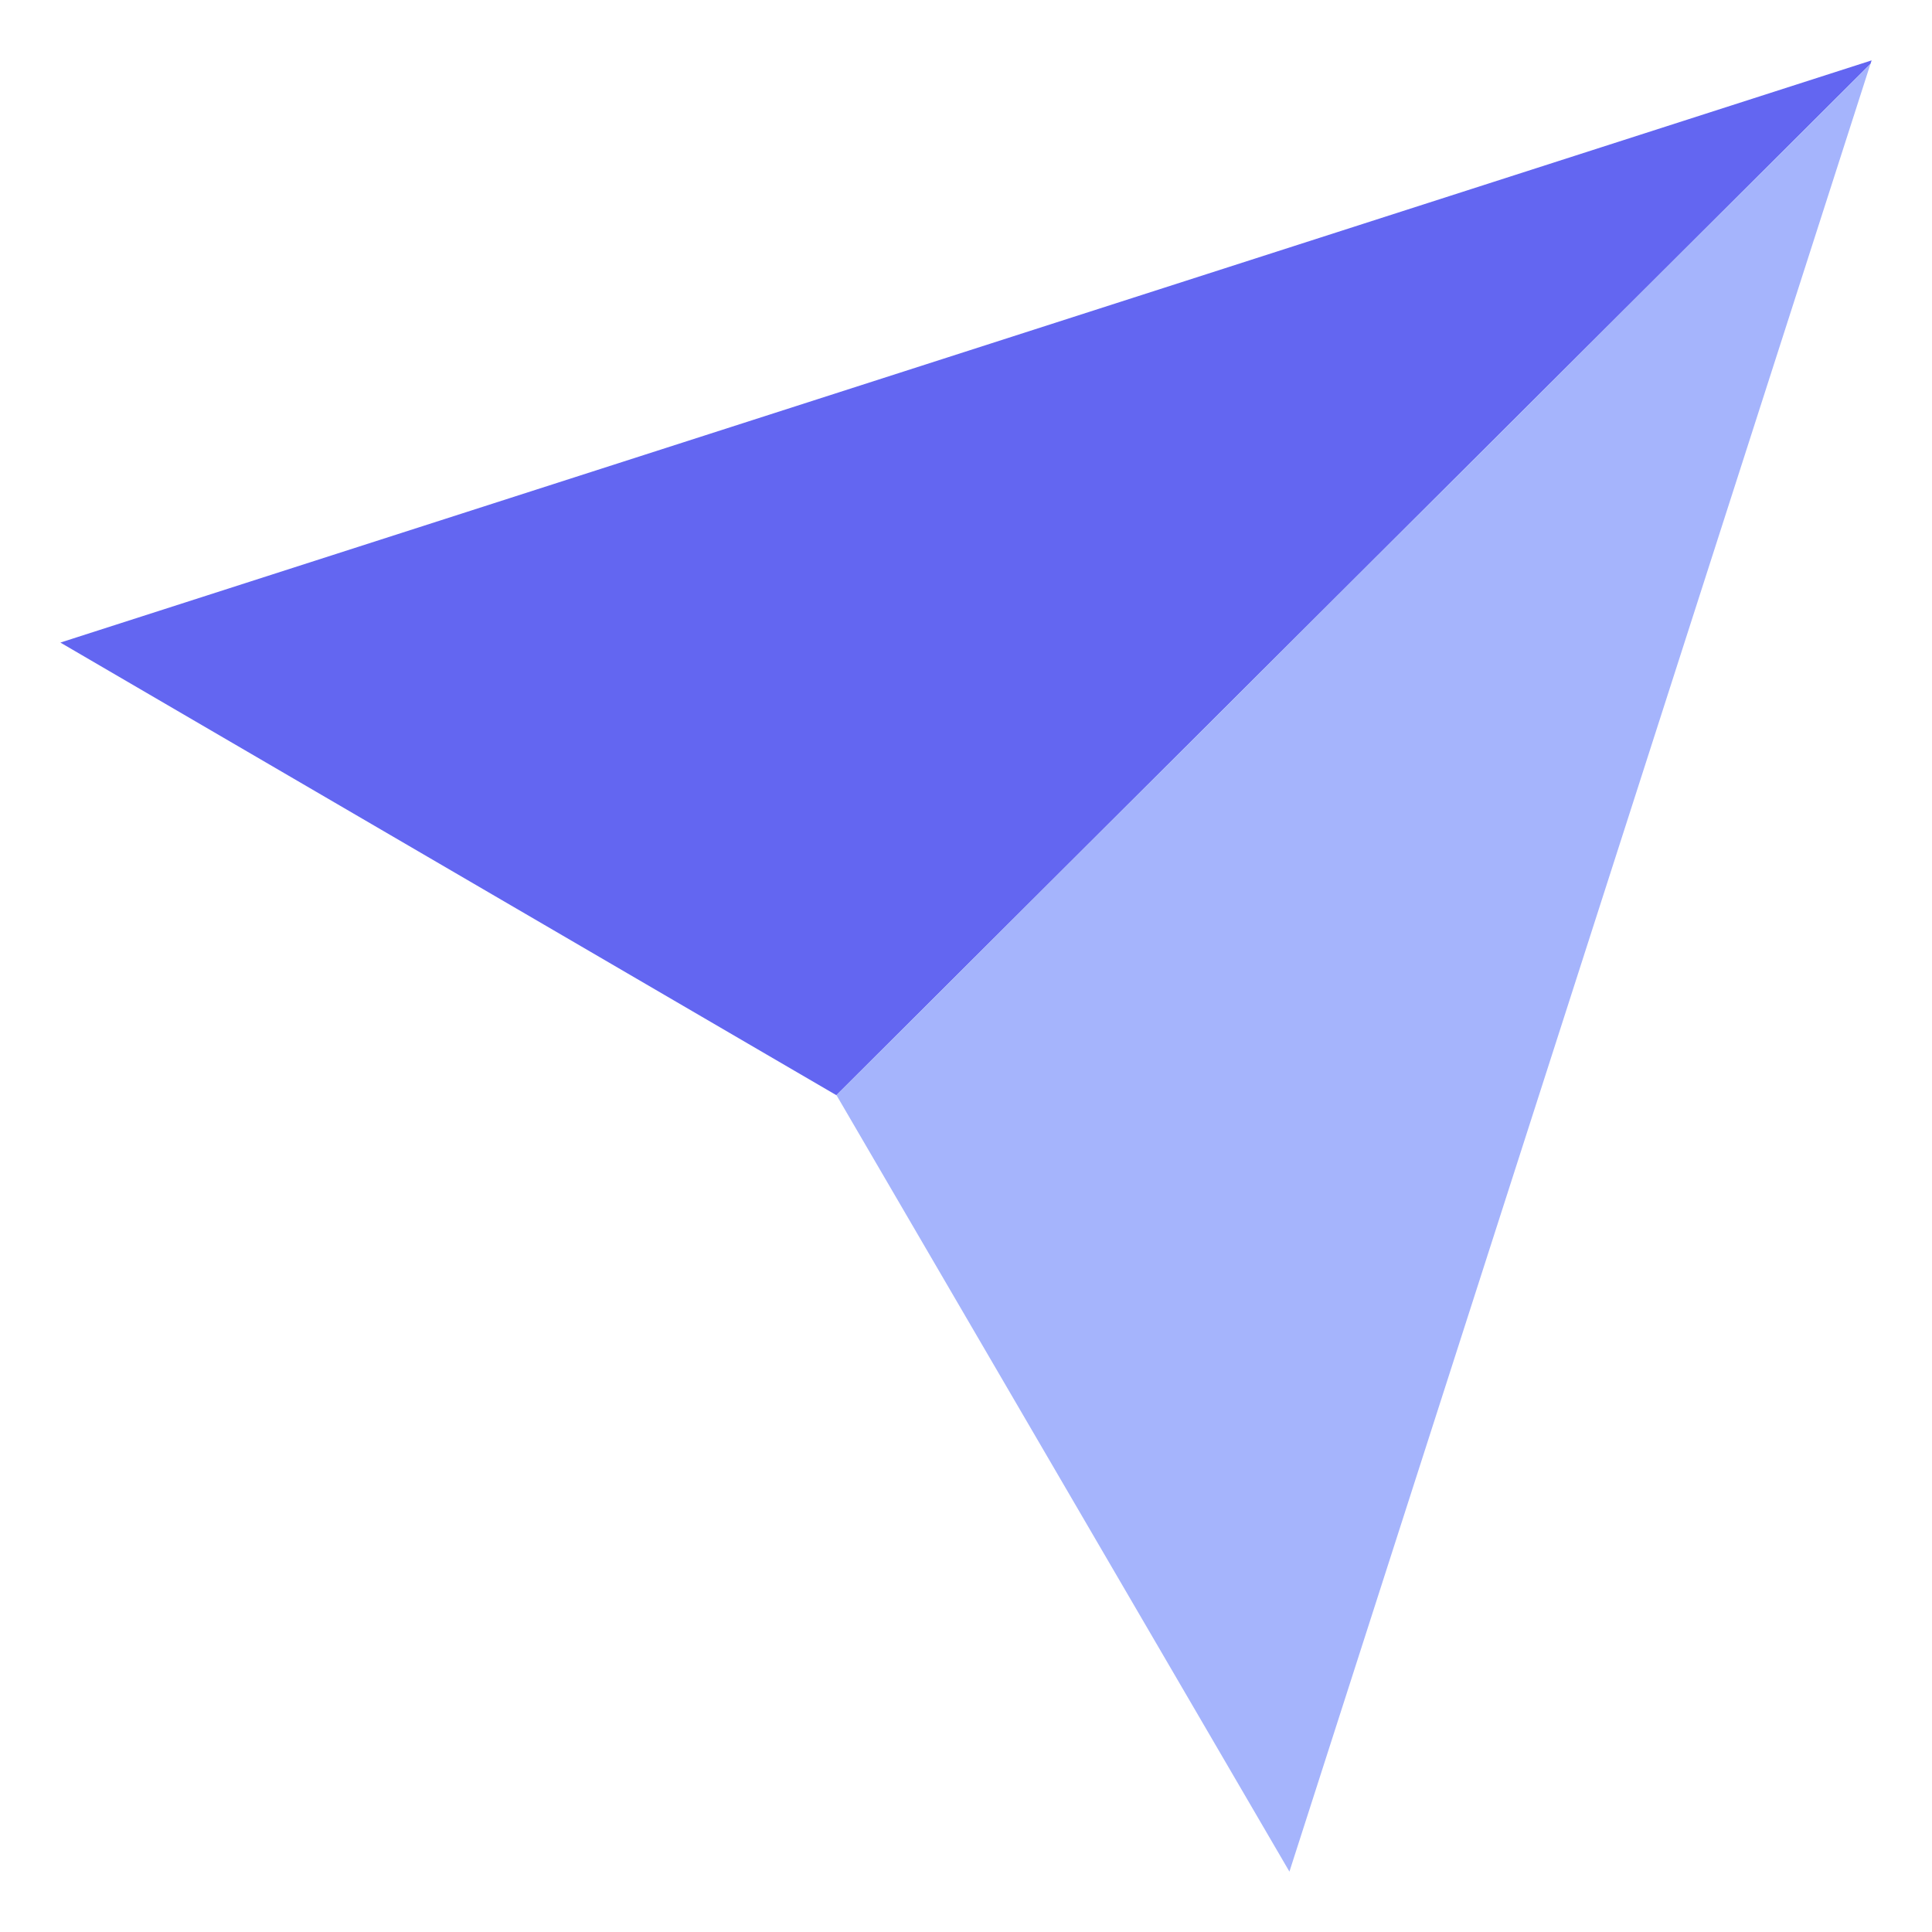
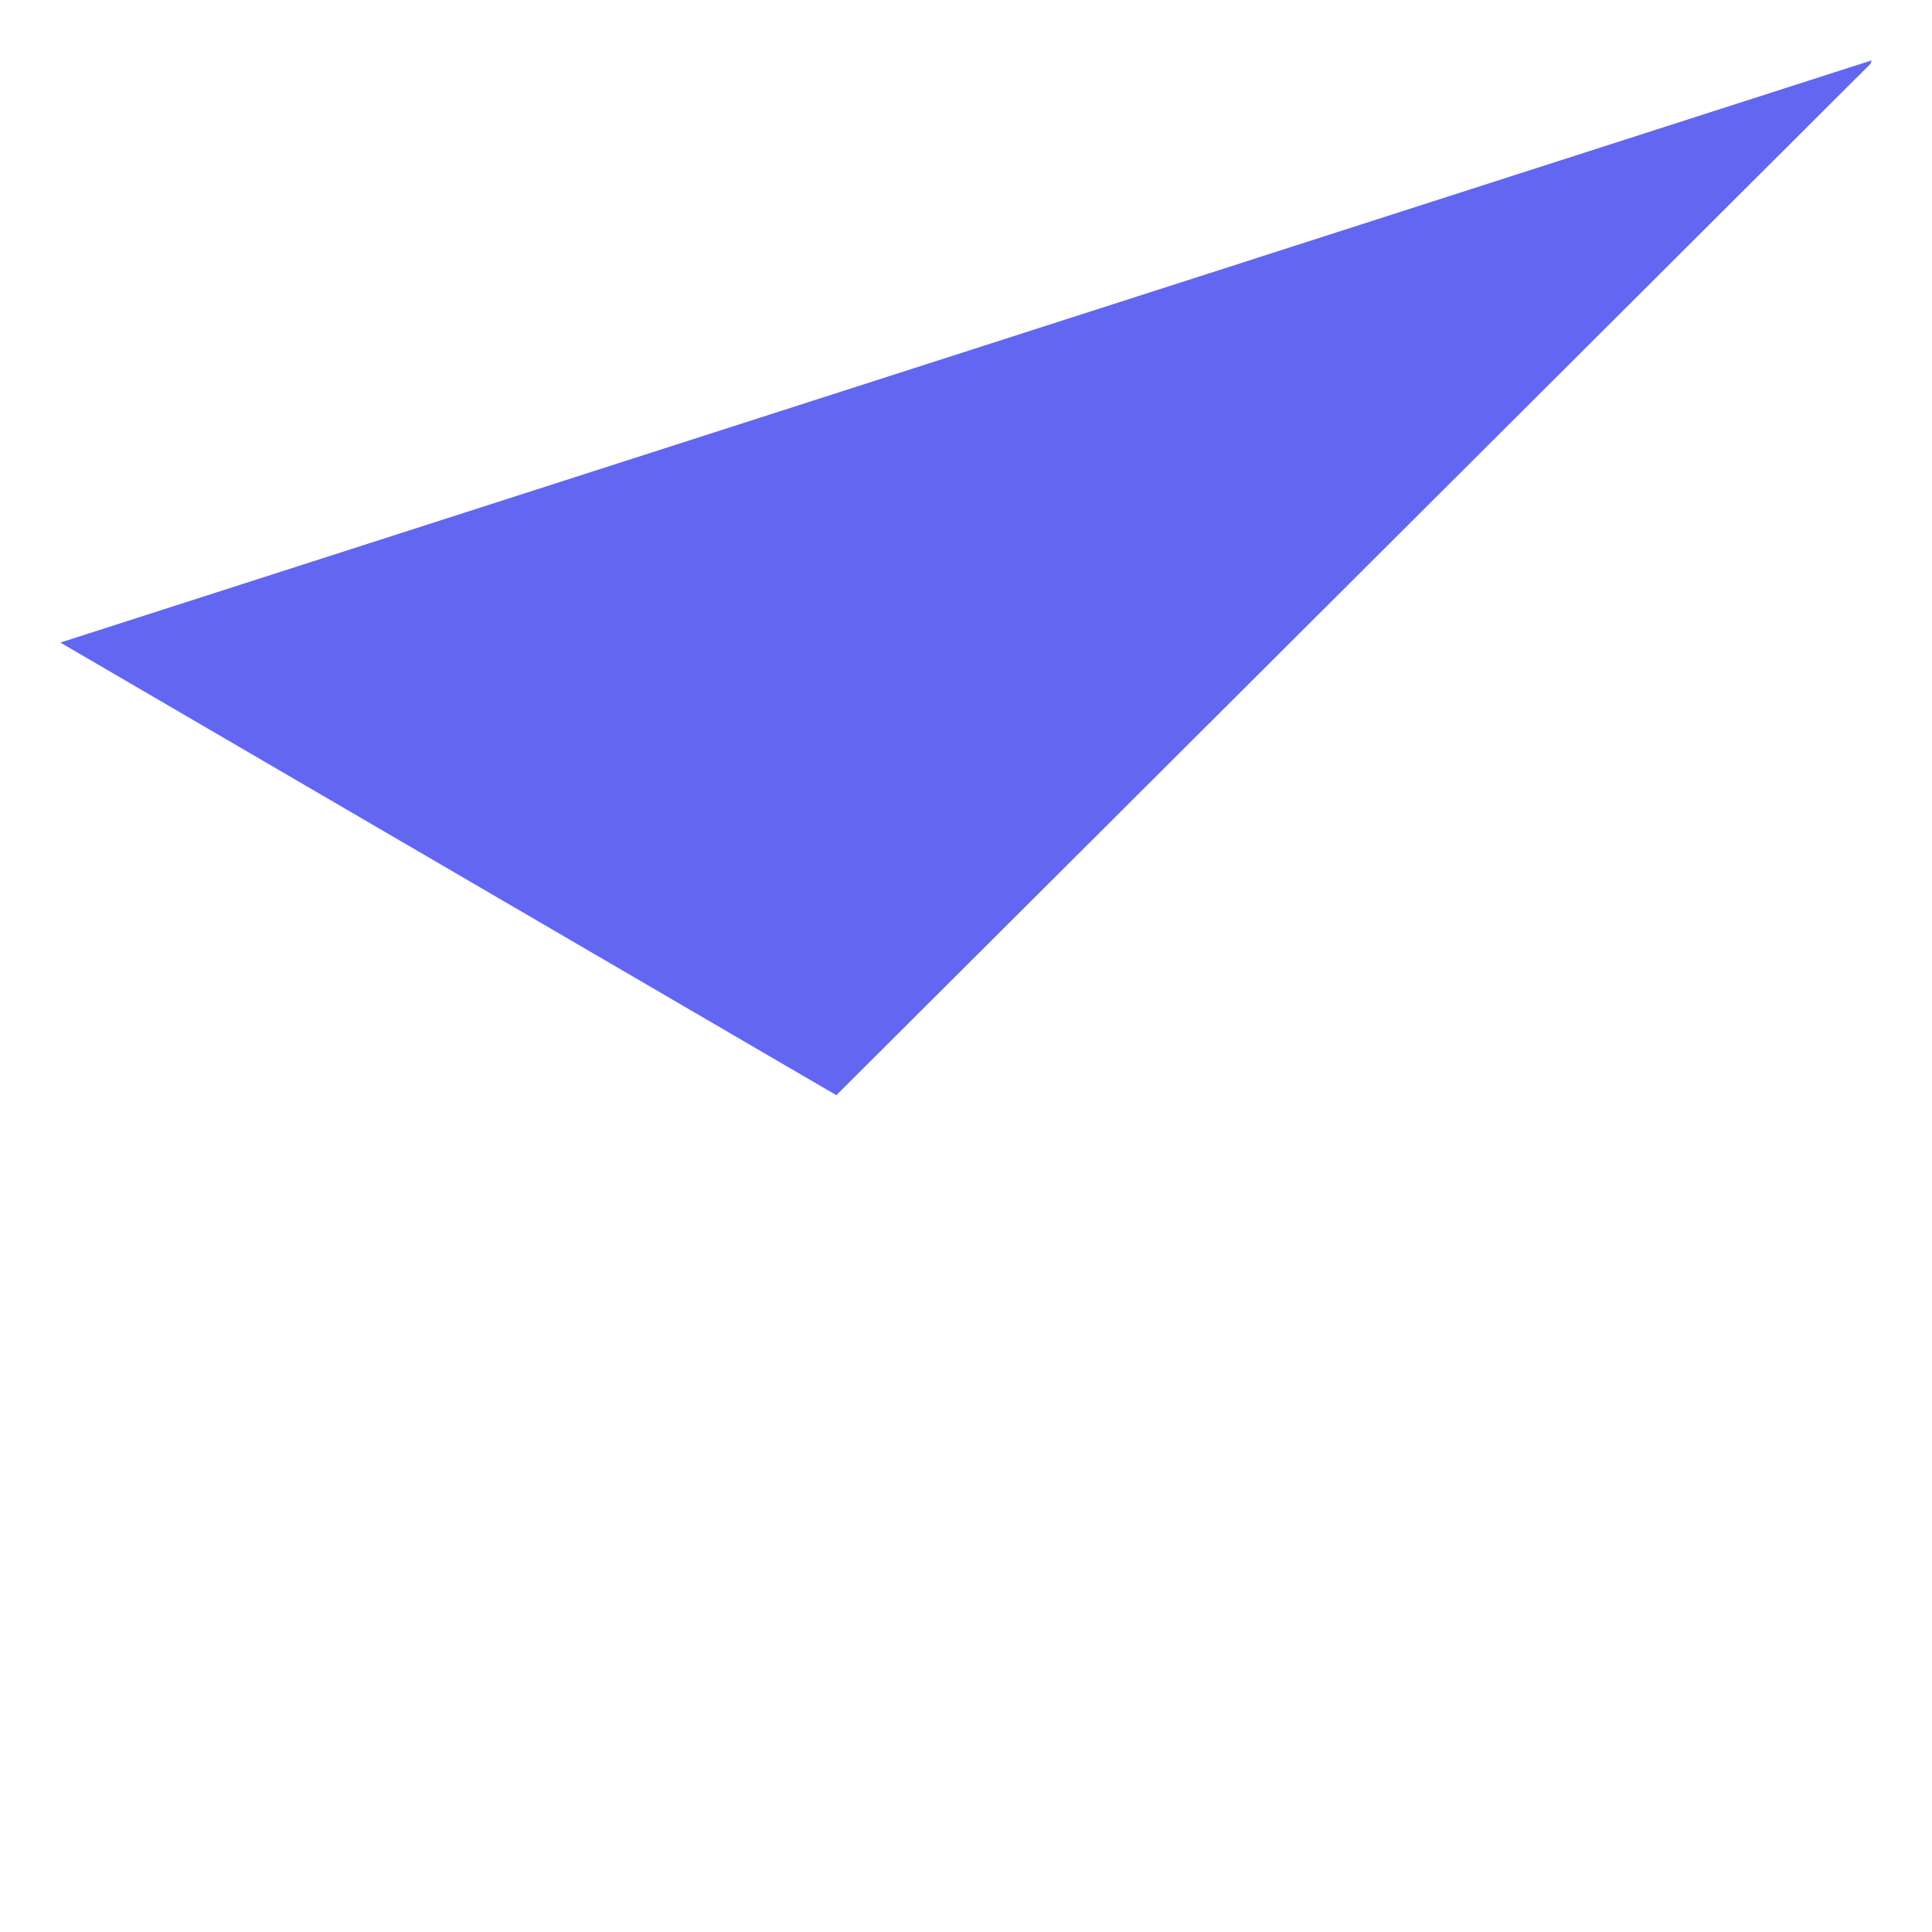
<svg xmlns="http://www.w3.org/2000/svg" width="32" height="32">
  <path fill="#6366F1" d="M13.853 18.14 1 10.643 31 1l-.019.058z" />
-   <path fill="#A5B4FC" d="M13.853 18.14 30.981 1.058 21.357 31l-7.5-12.857z" />
</svg>